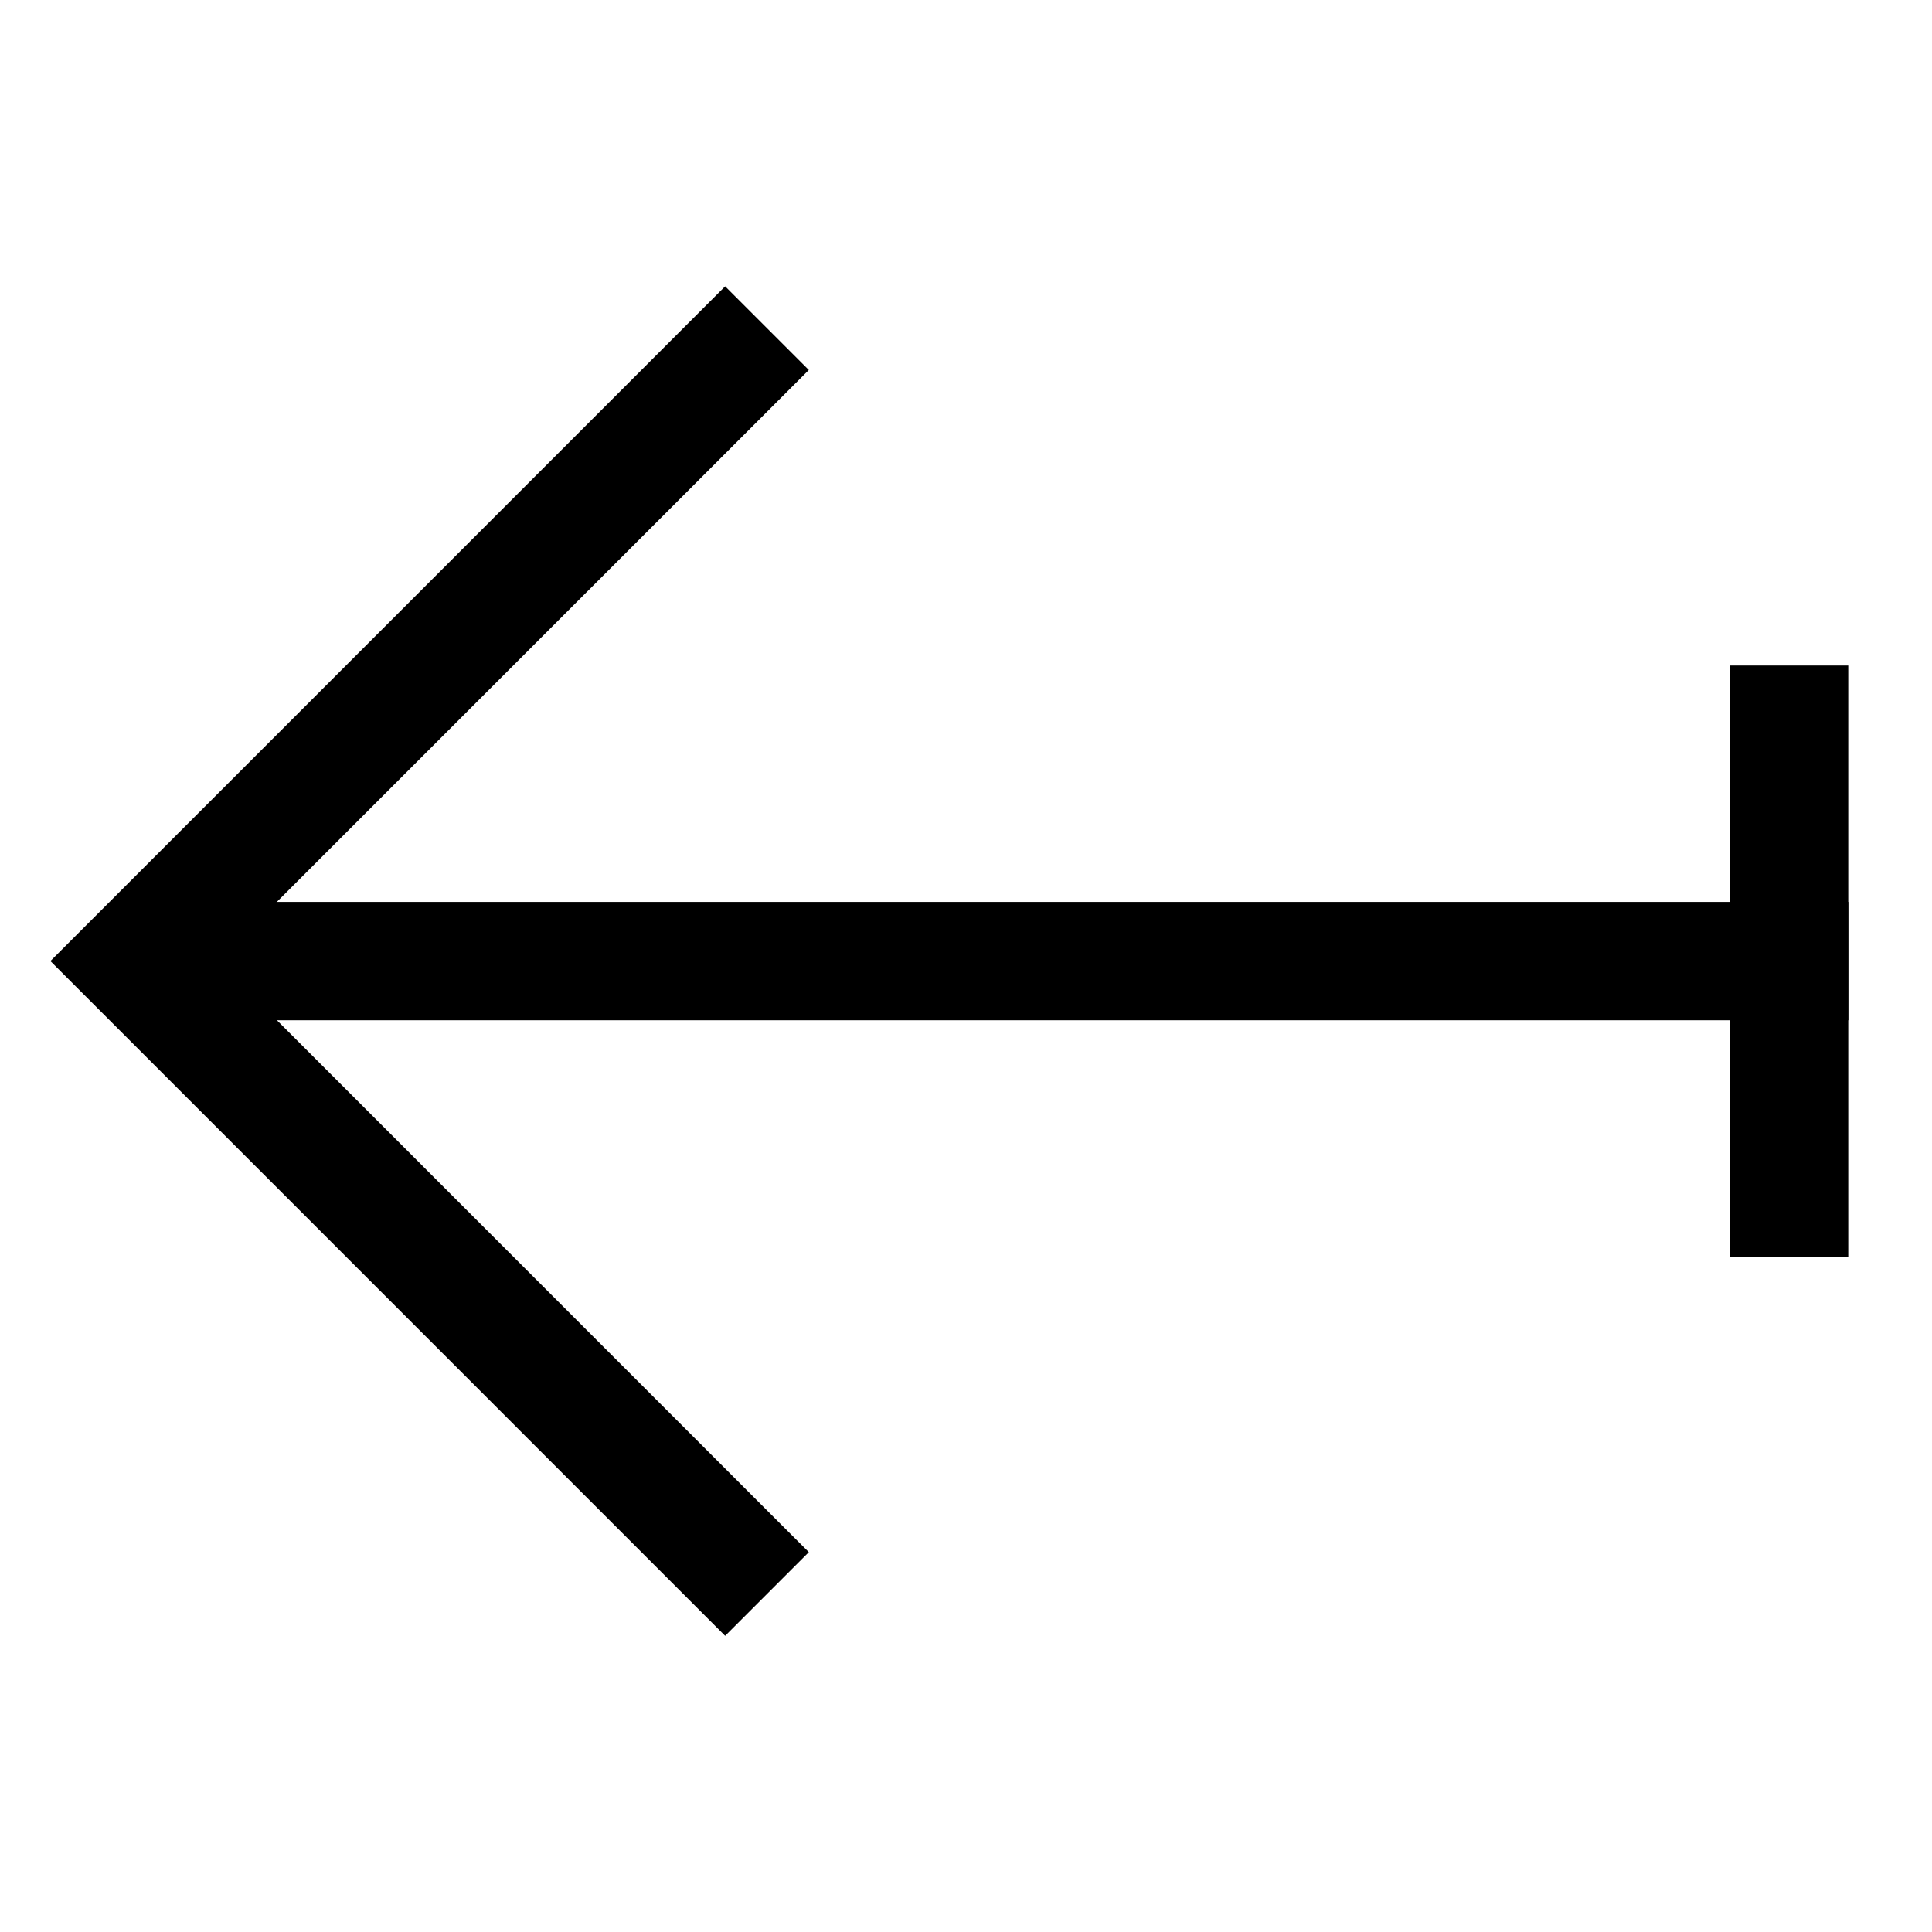
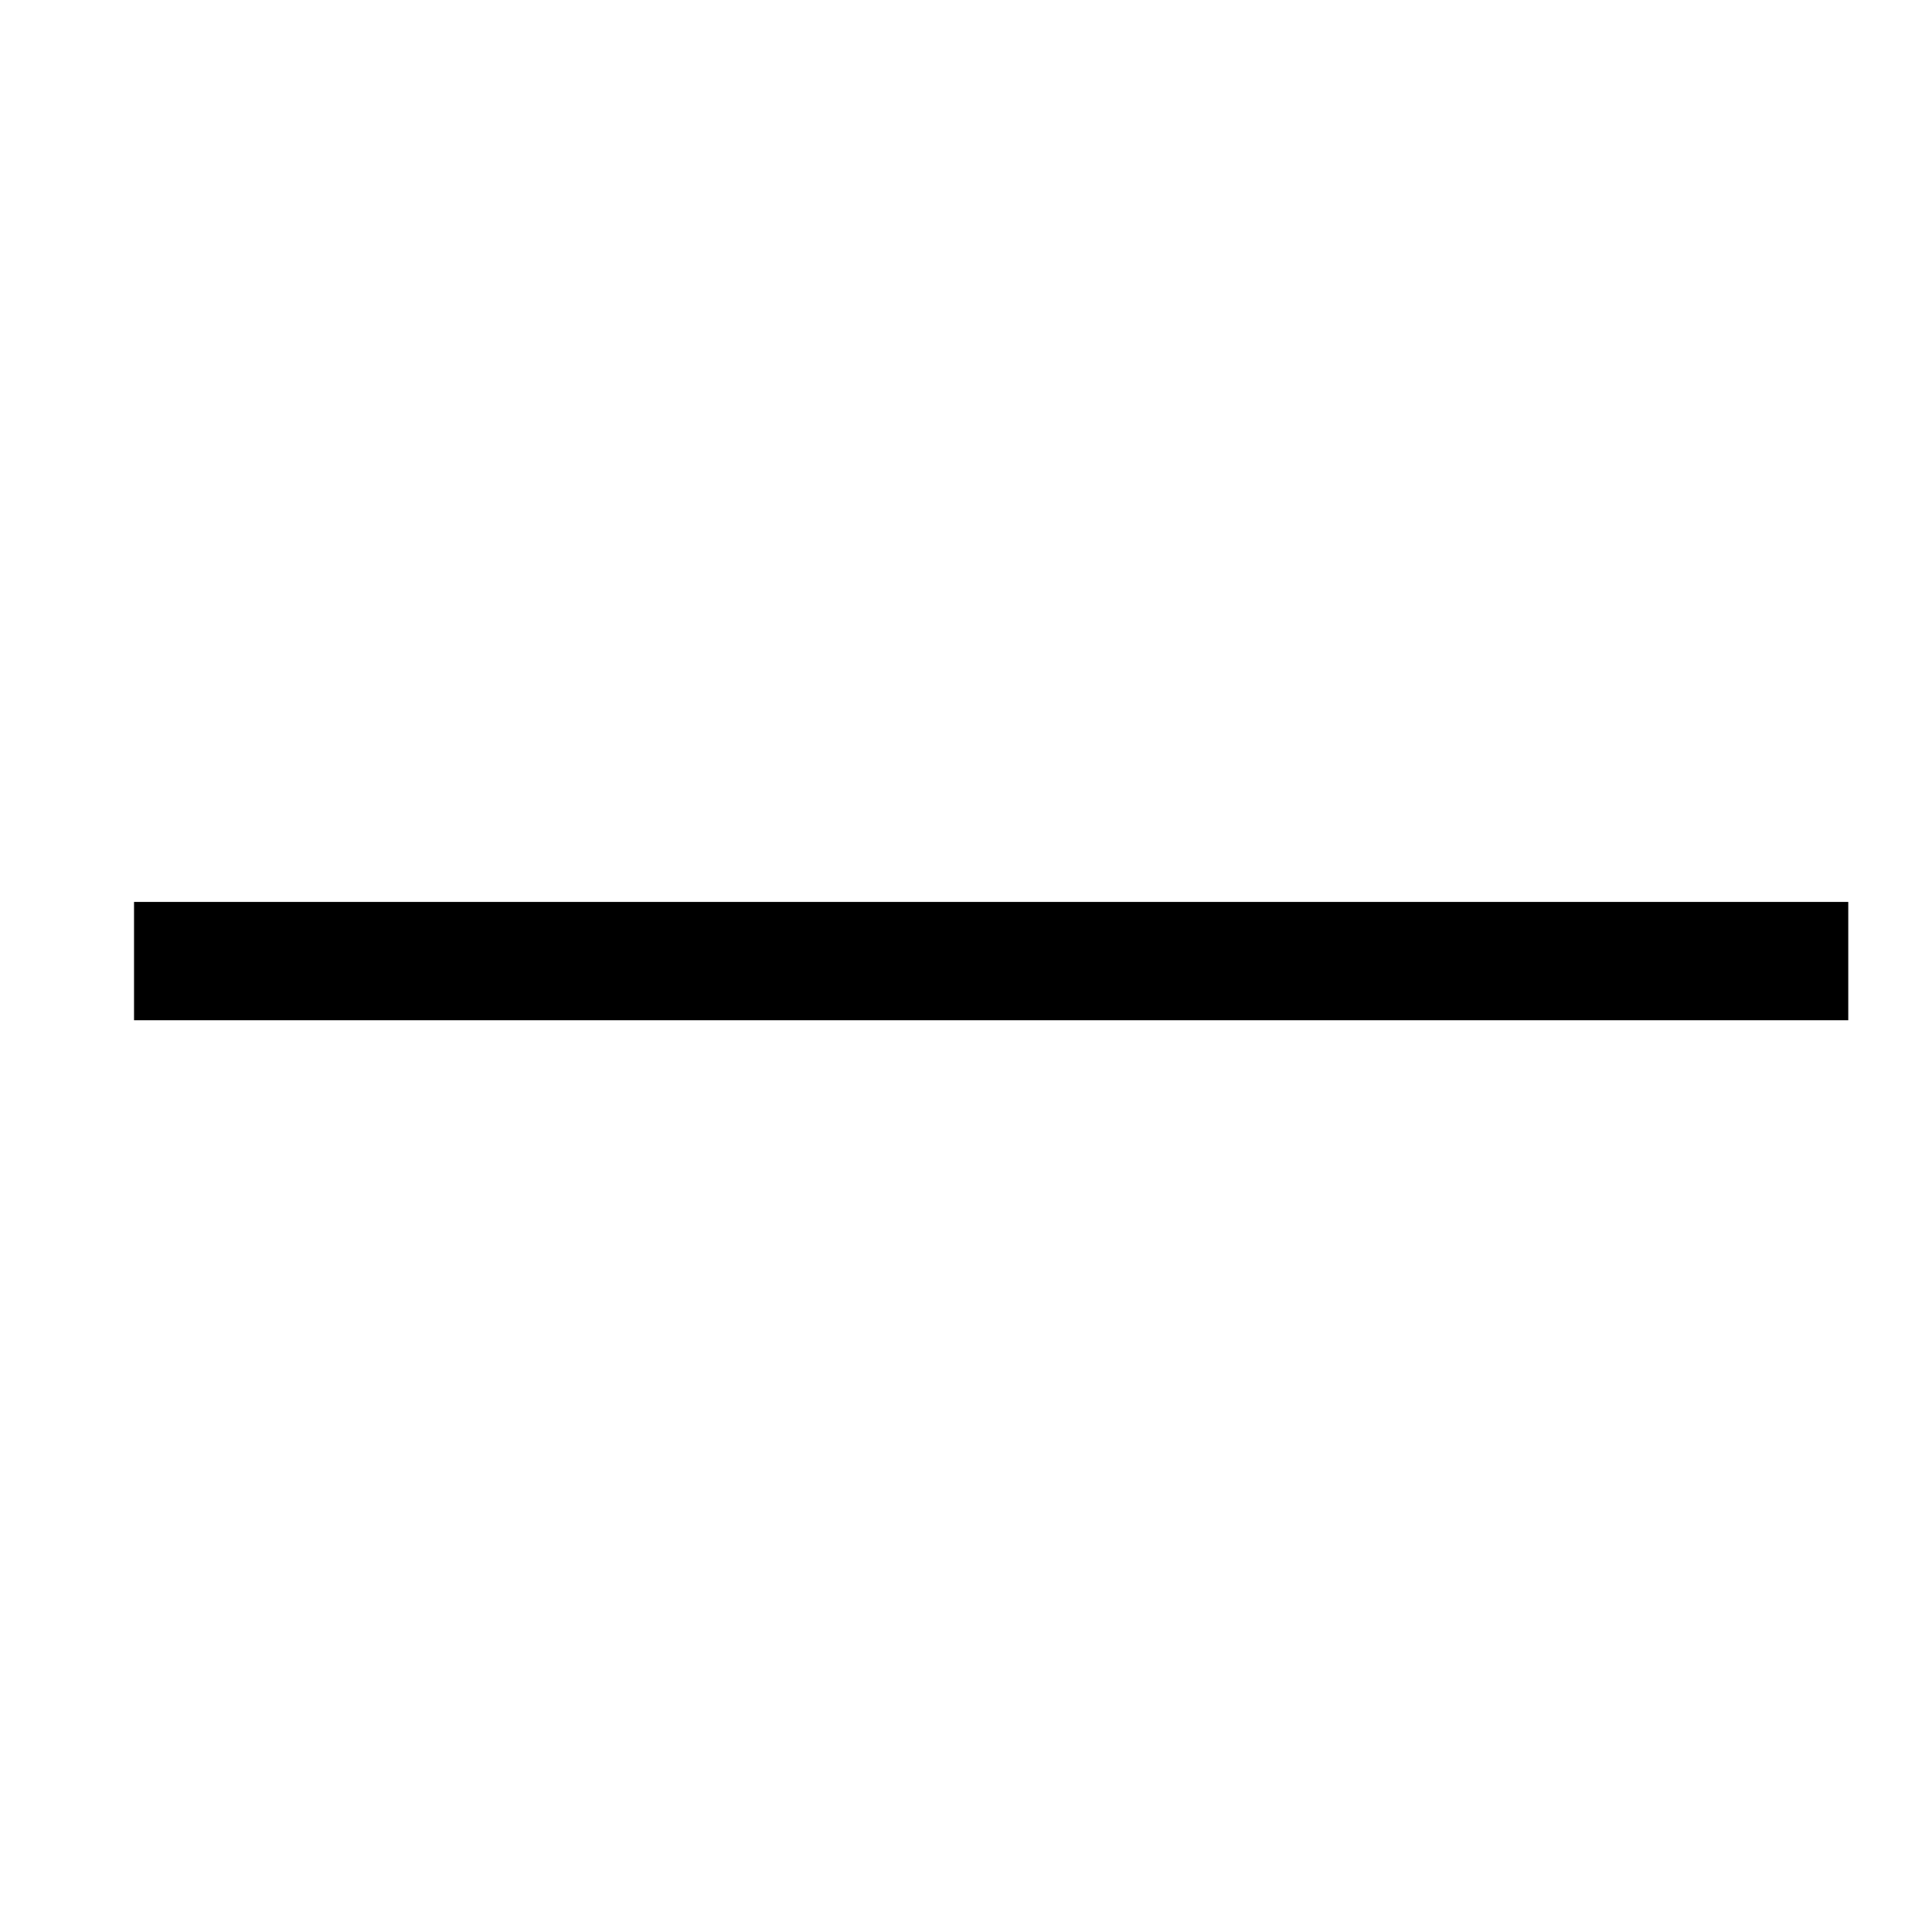
<svg xmlns="http://www.w3.org/2000/svg" fill="#000000" width="800px" height="800px" version="1.1" viewBox="144 144 512 512">
  <g>
    <path d="m179.52 383.02v31.355h454.29v-31.355z" />
-     <path d="m602.45 320.37v156.66h31.355v-156.66z" />
-     <path d="m336.17 219.88-178.81 178.81 167.72 167.73 11.09 11.09 22.176-22.176-11.09-11.074-145.56-145.58 145.56-145.54 11.09-11.09z" />
  </g>
</svg>